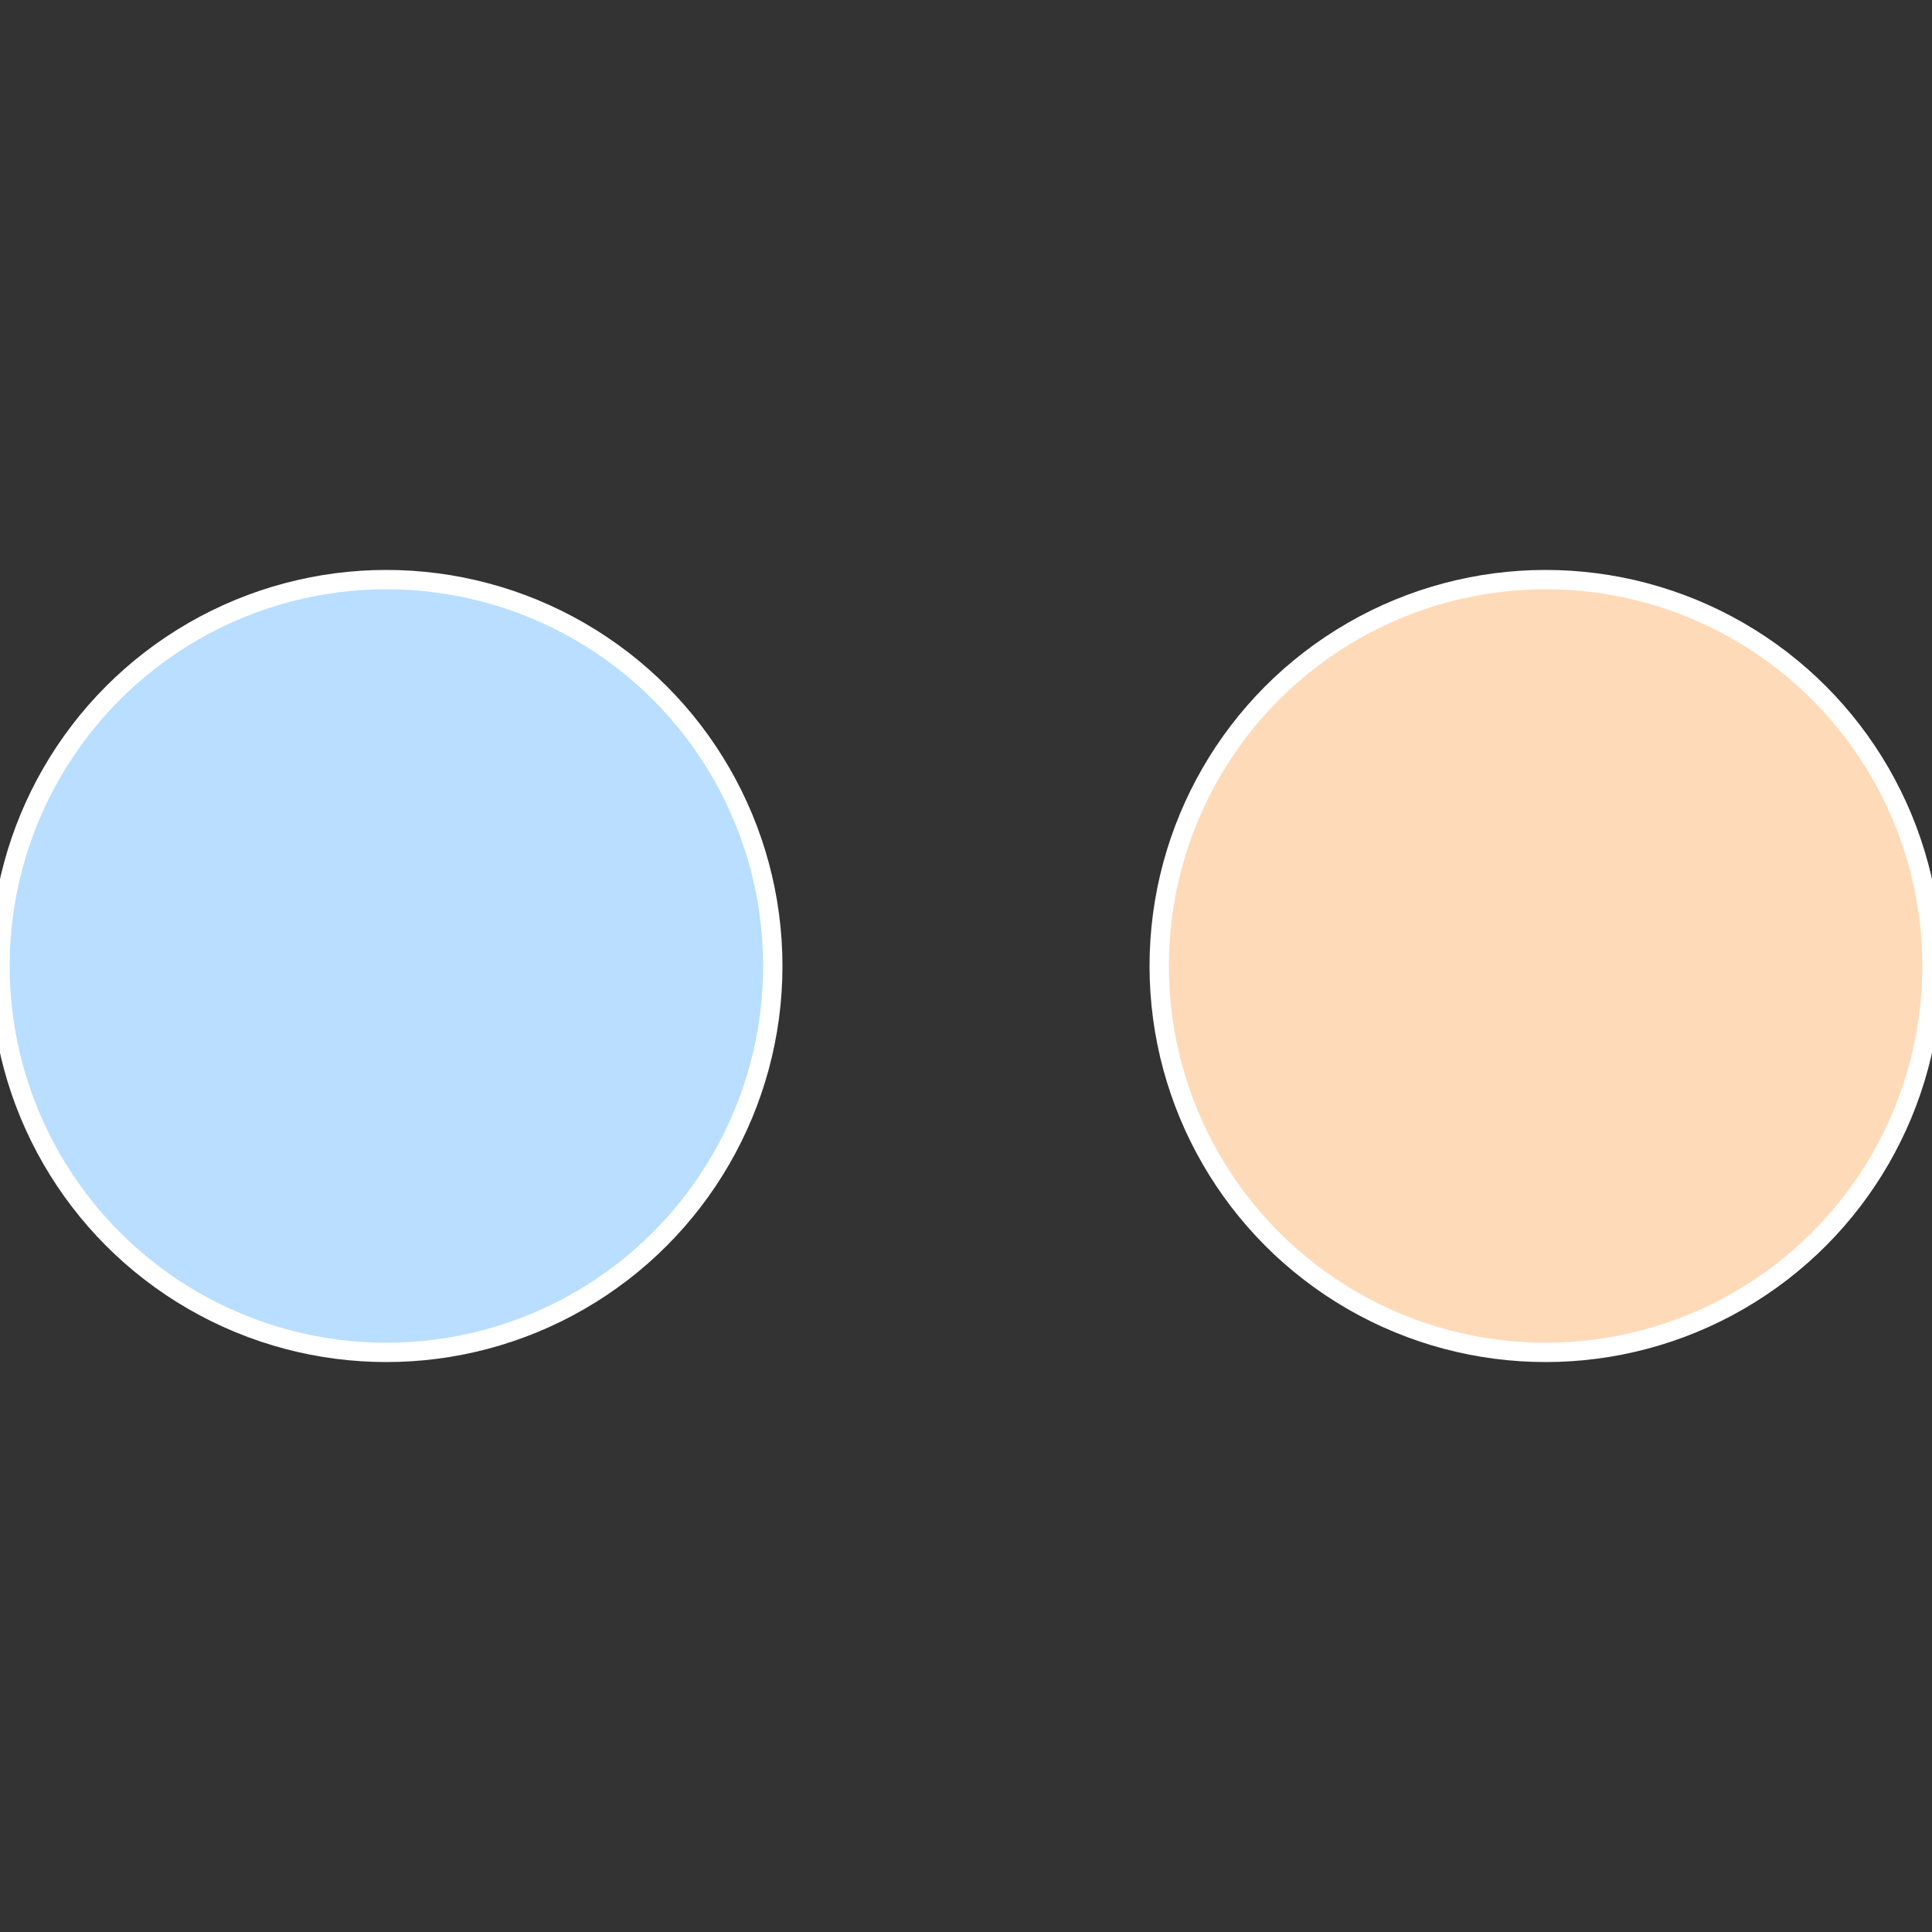
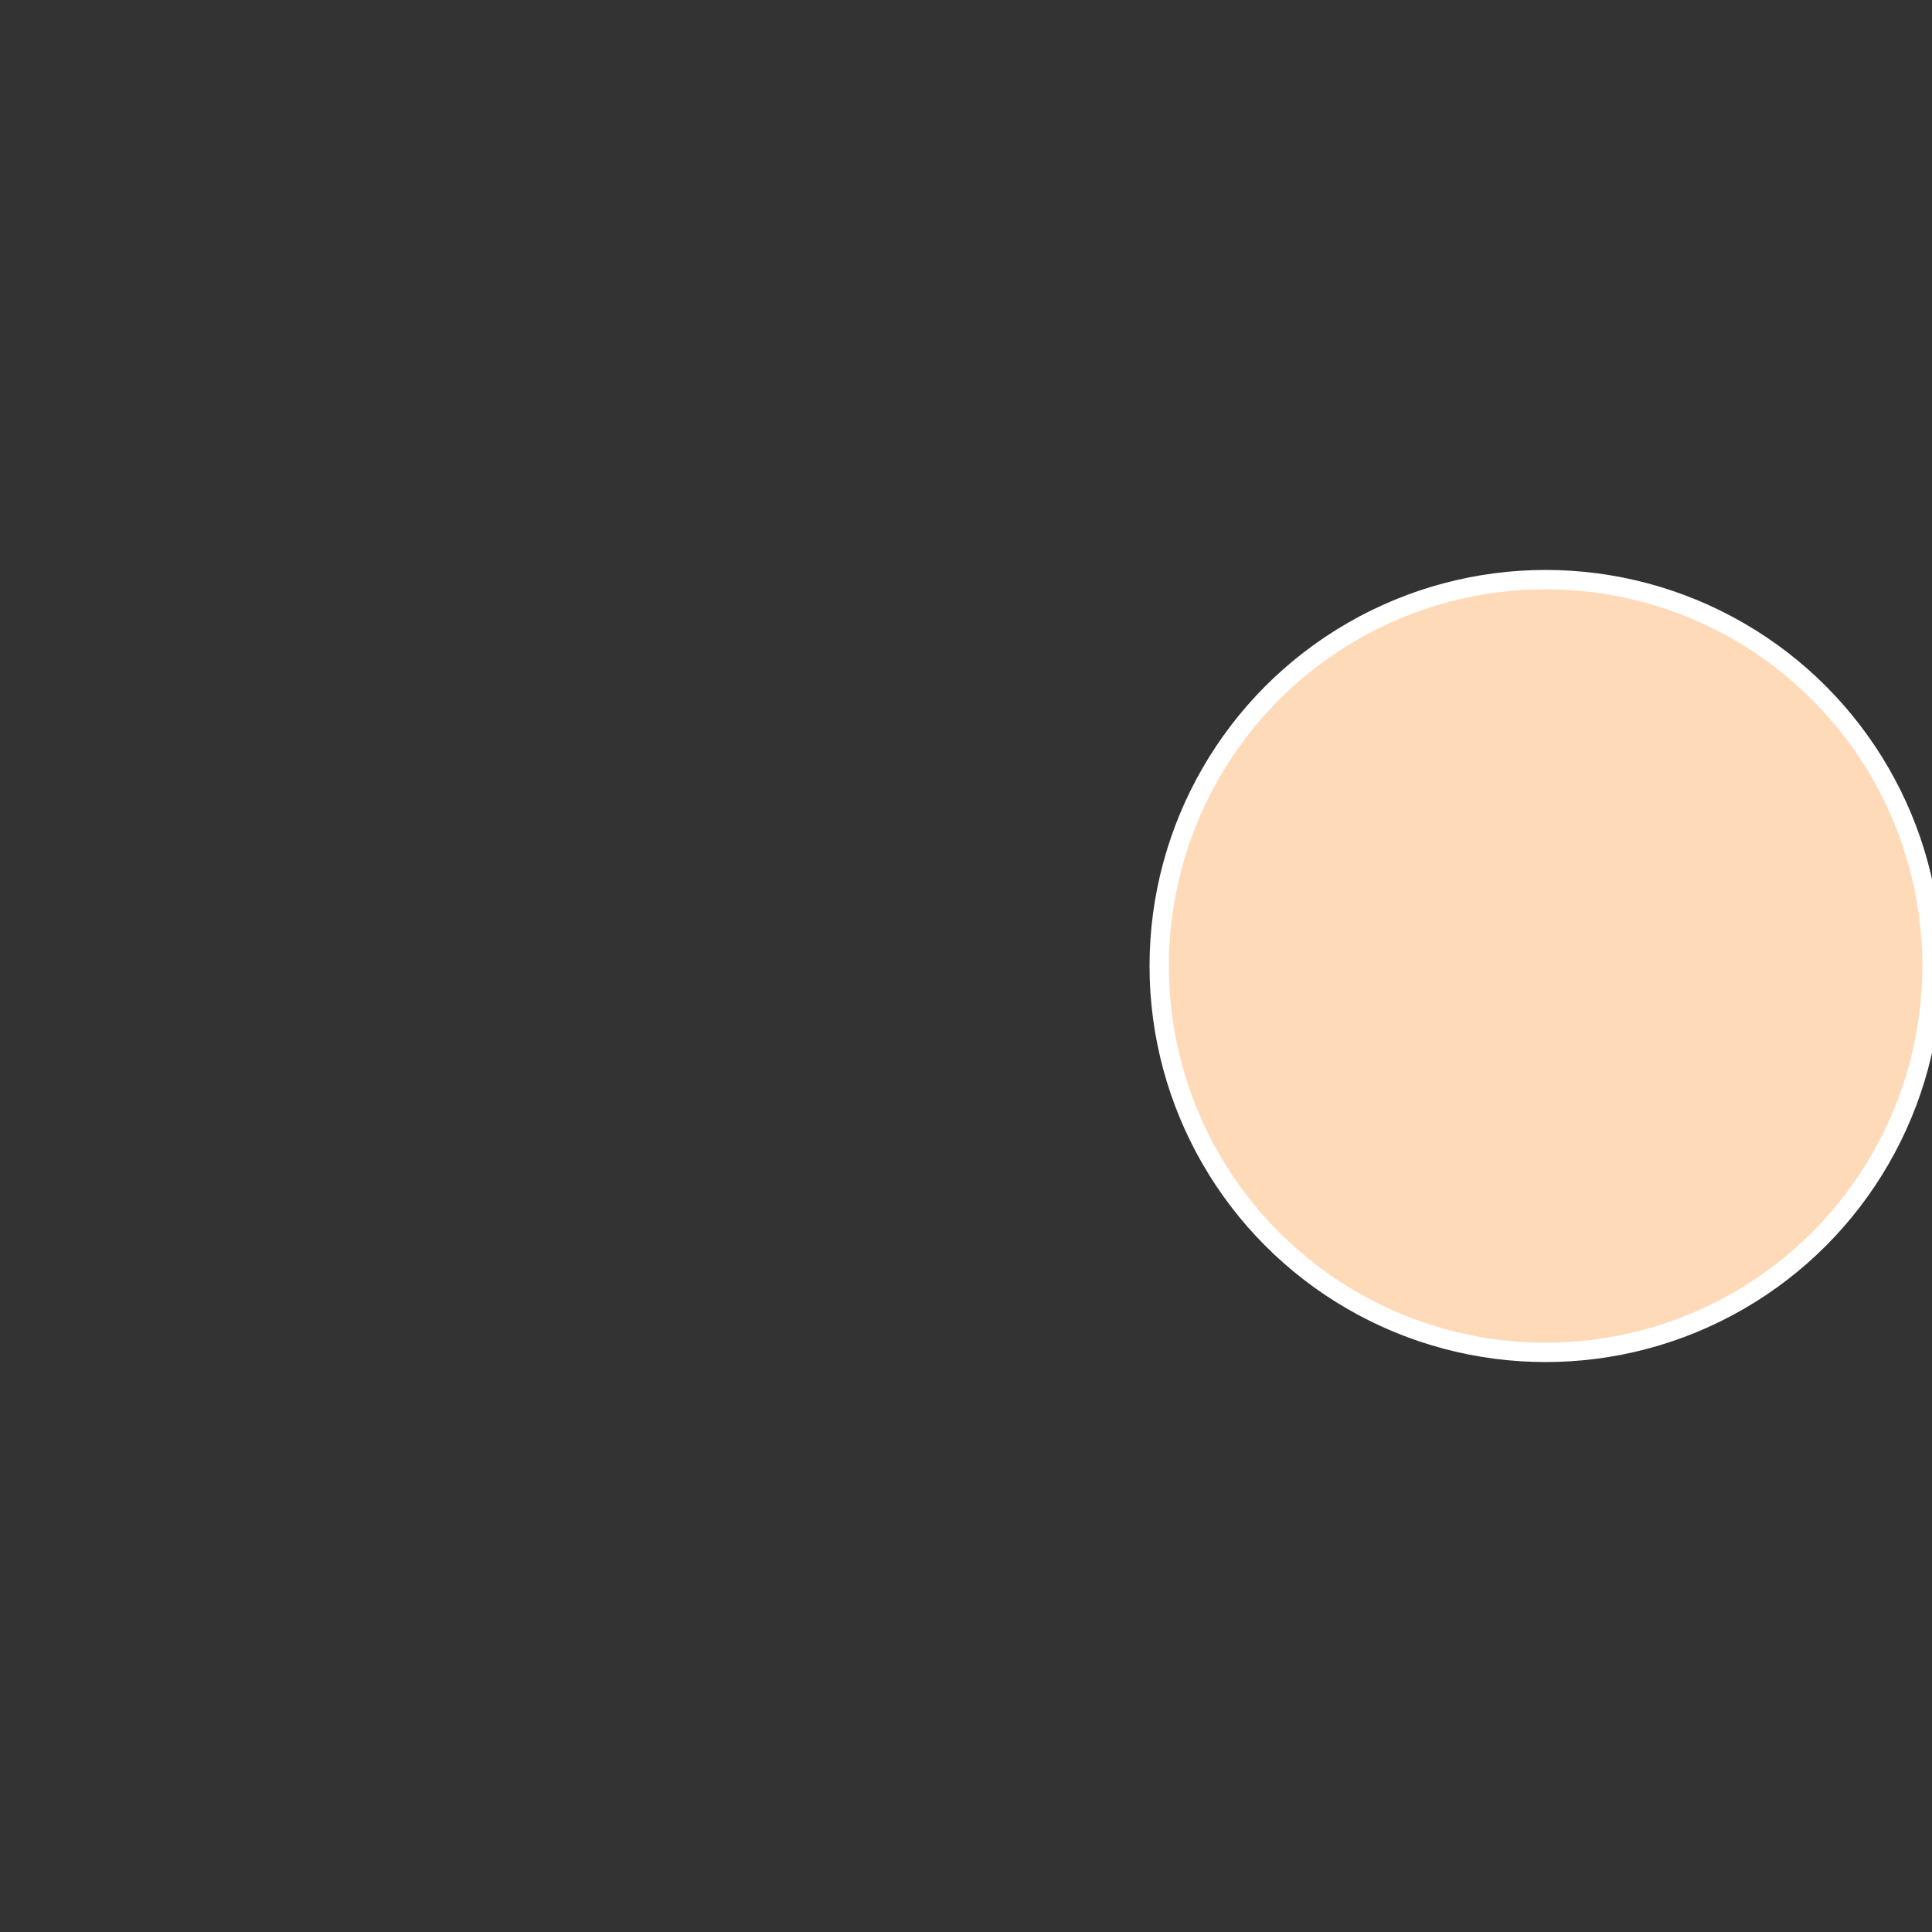
<svg xmlns="http://www.w3.org/2000/svg" width="500" height="500" viewBox="-1 -1 2 2">
  <rect x="-1" y="-1" width="2" height="2" fill="#333333" stroke="none" />
  <circle cx="0.6" cy="0" r="0.4" fill="#ffdab9" stroke="#fff" stroke-width="1%" />
-   <circle cx="-0.6" cy="7.3478807948841E-17" r="0.4" fill="#b9deff" stroke="#fff" stroke-width="1%" />
</svg>